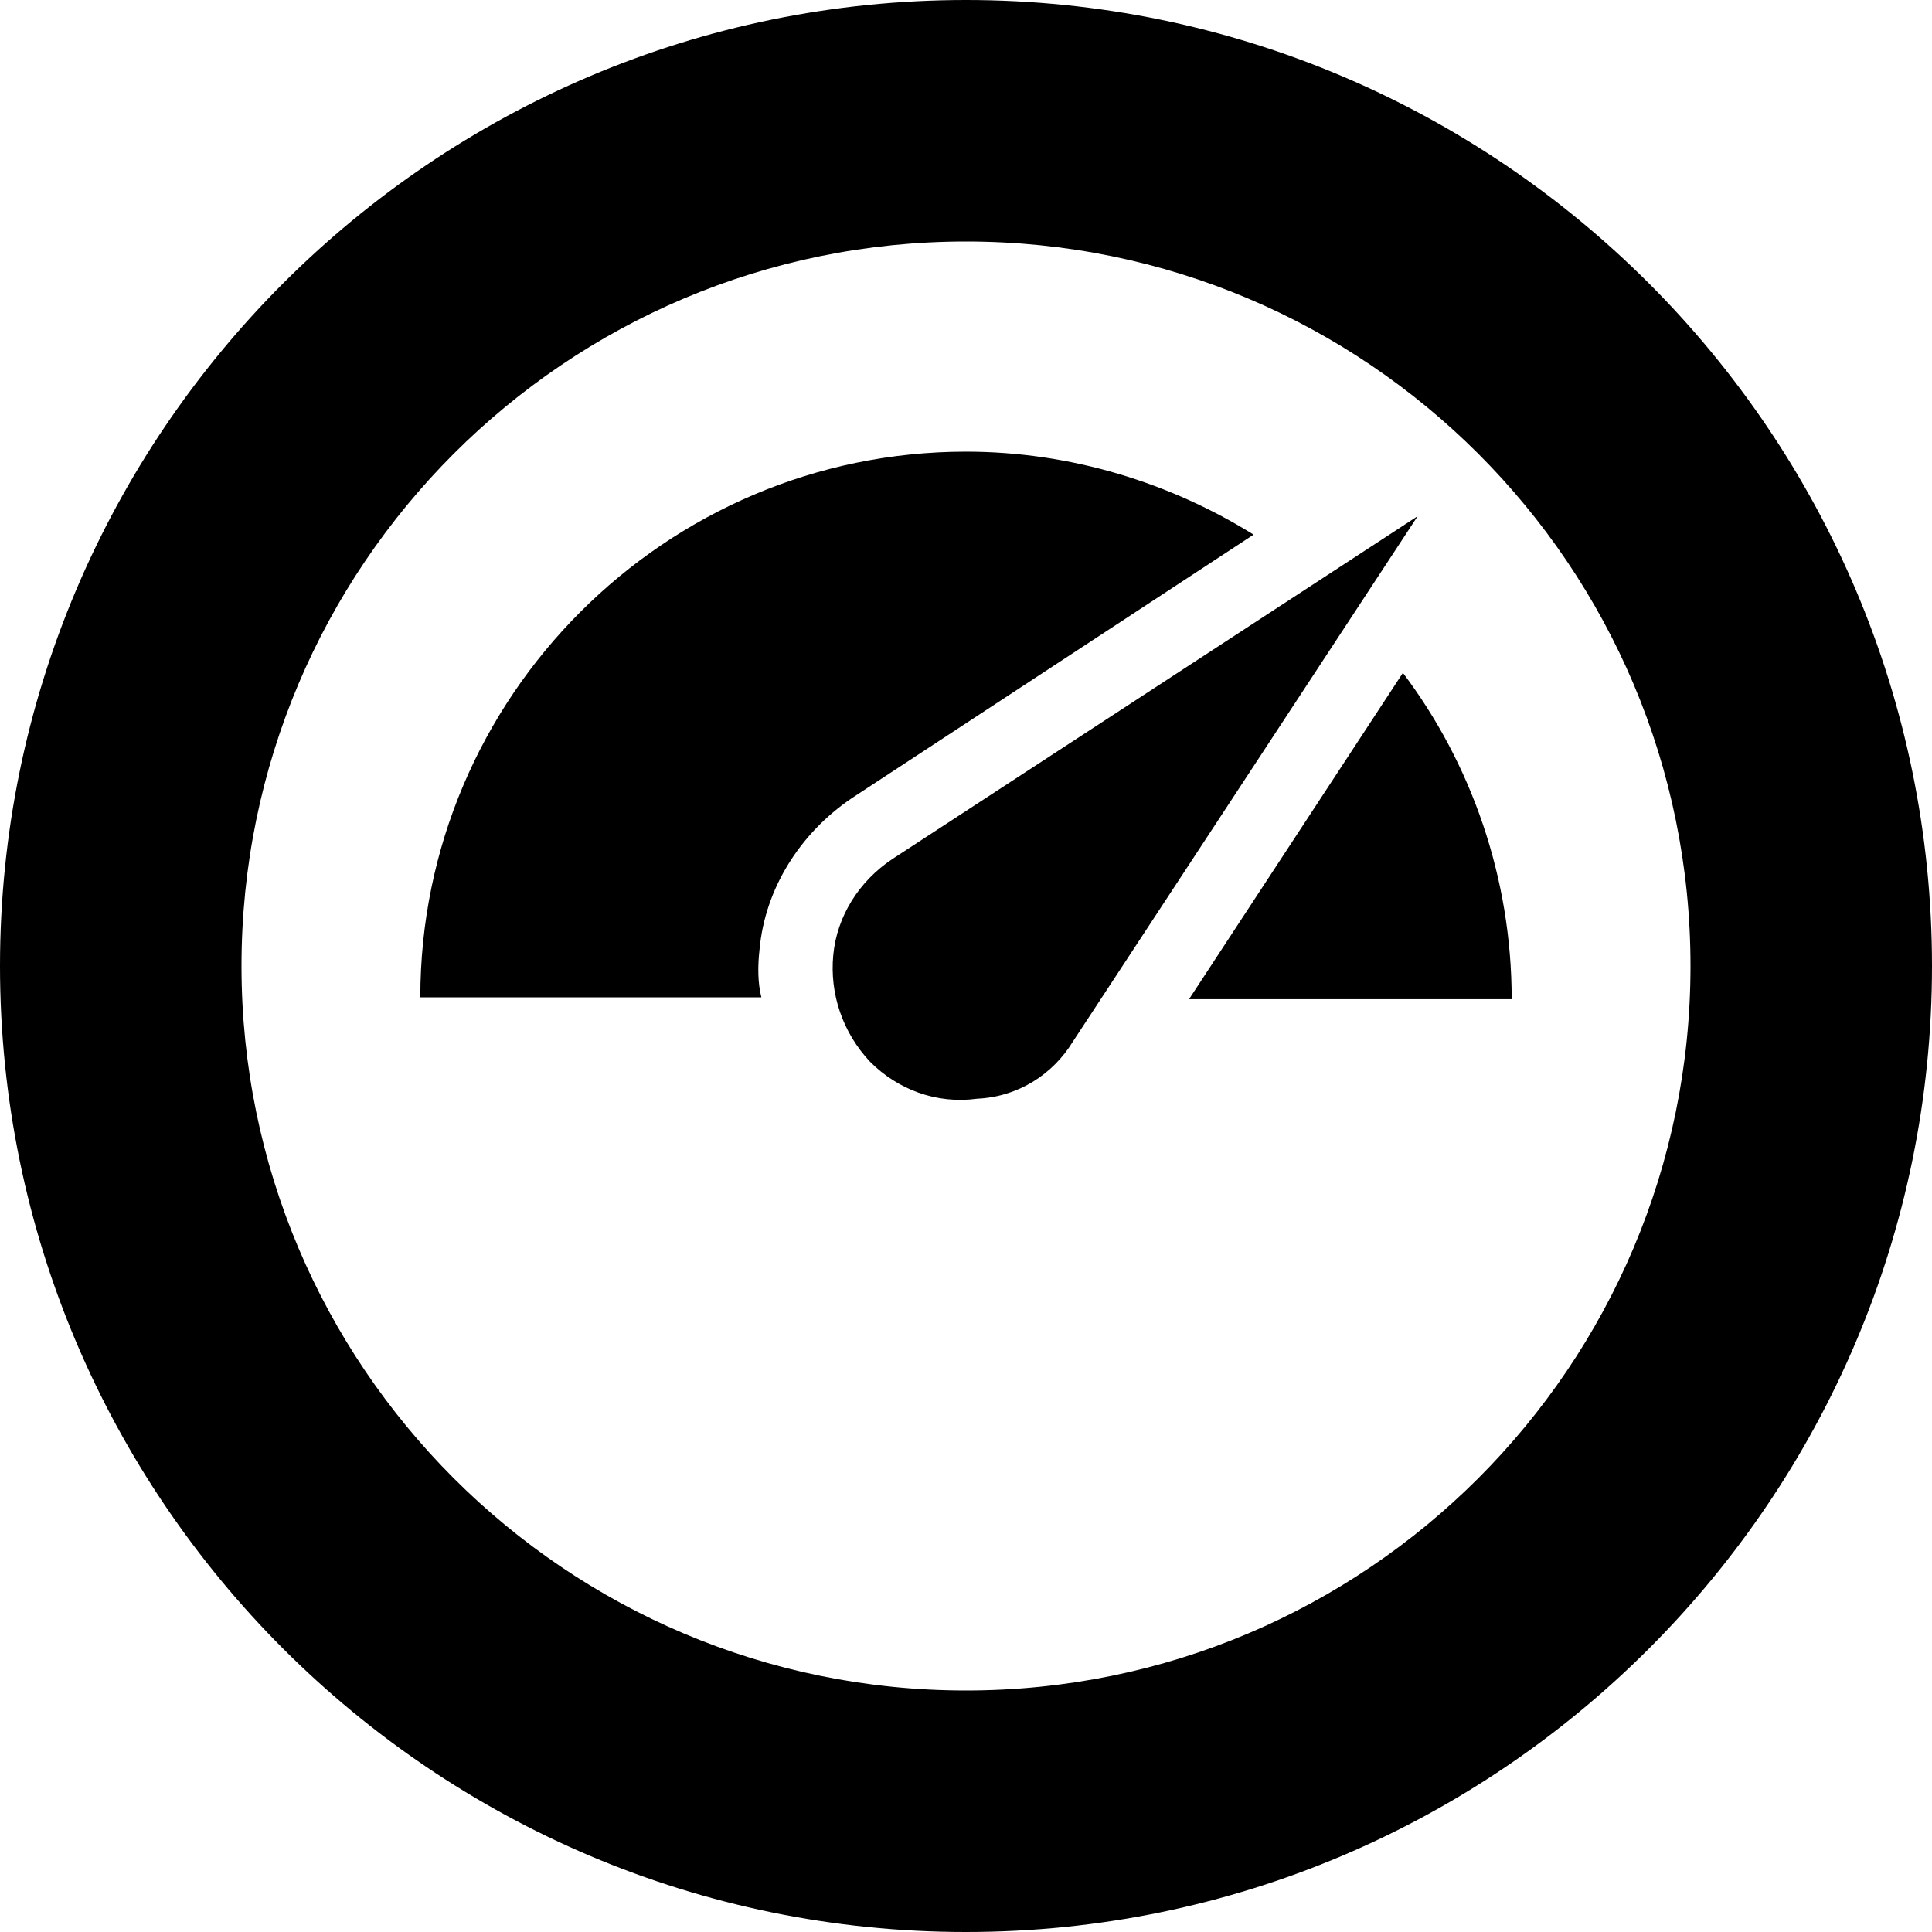
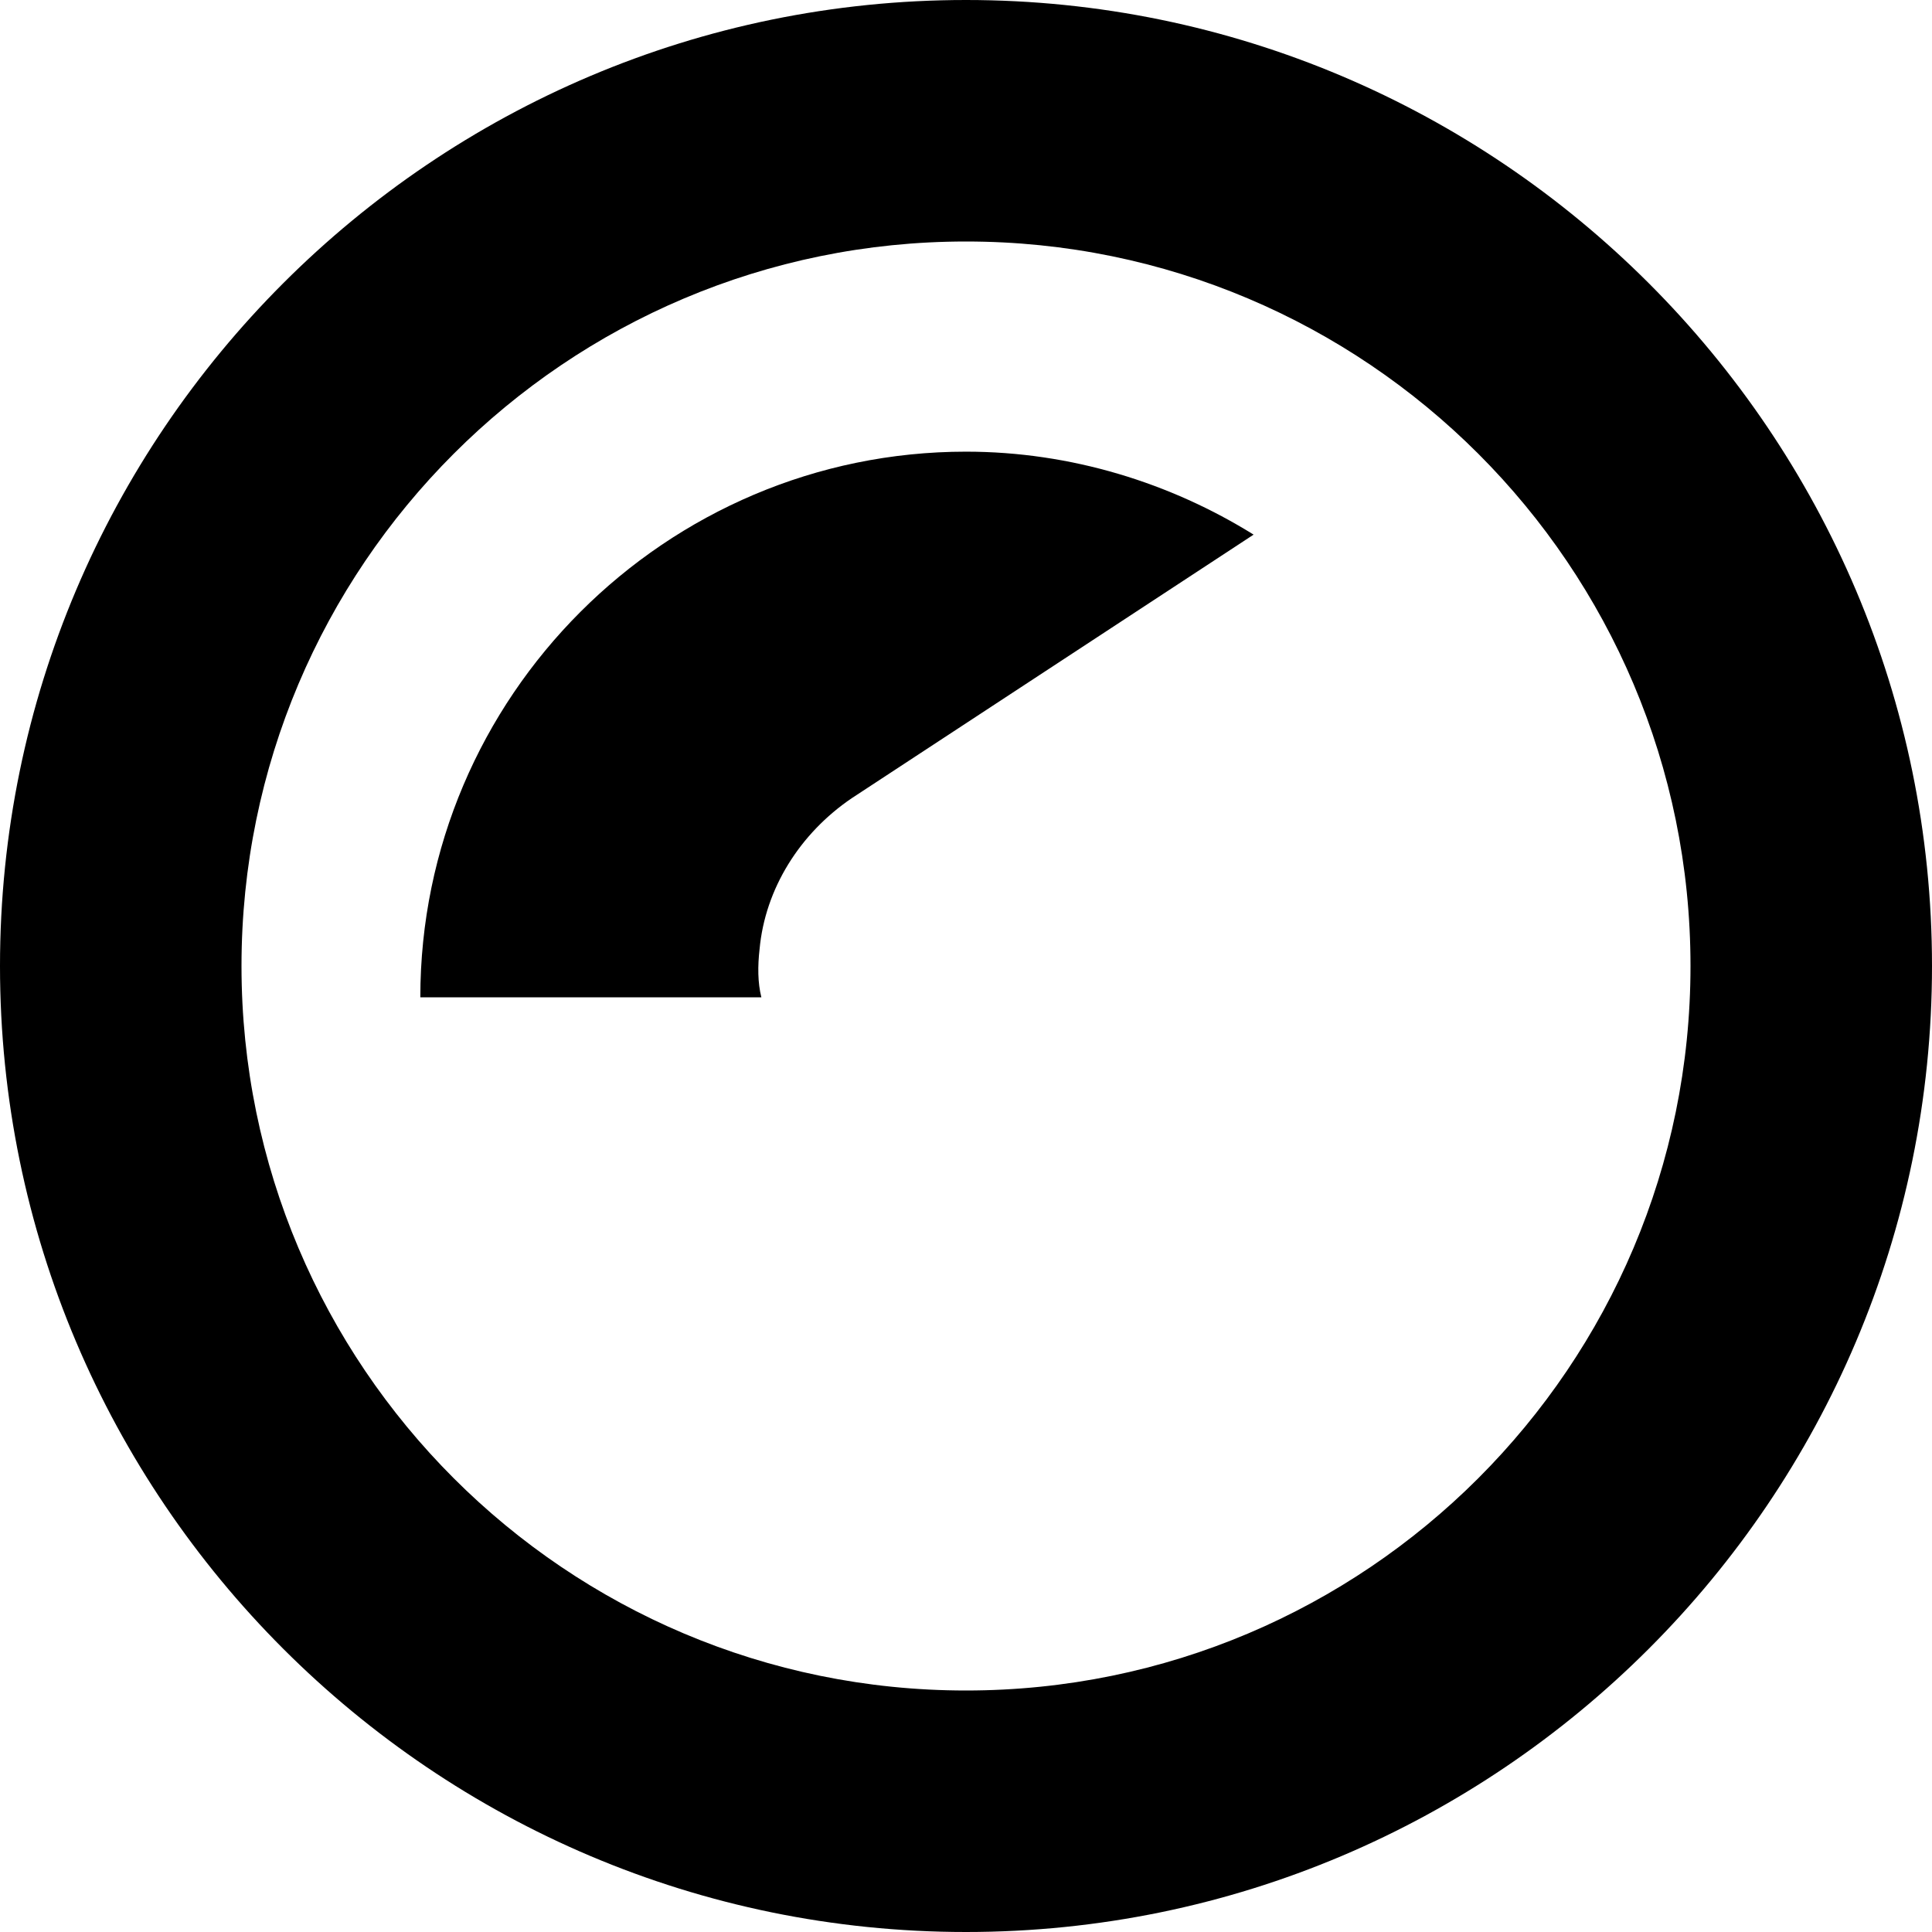
<svg xmlns="http://www.w3.org/2000/svg" viewBox="0 0 36 36">
  <g stroke="none" fill="#000000" stroke-width="1px">
    <path d="M18 0C8.073 0 0 8.073 0 18C0 27.927 8.073 36 18 36C27.927 36 36 27.927 36 18C36 8.073 27.927 0 18 0ZM18 31.5C10.546 31.5 4.5 25.454 4.5 18C4.5 10.546 10.546 4.5 18 4.5C25.454 4.5 31.5 10.546 31.5 18C31.5 25.454 25.454 31.5 18 31.5Z" fill="#000000" stroke="none" stroke-width="1px" />
-     <path d="M19.992 19.408L26.416 9.618L16.626 16.008C16.008 16.42 15.595 17.073 15.527 17.794C15.458 18.515 15.698 19.237 16.214 19.786C16.729 20.302 17.45 20.576 18.206 20.473C18.962 20.439 19.614 20.027 19.992 19.408Z" fill="#000000" stroke="none" stroke-width="1px" />
    <path d="M14.153 17.691C14.256 16.557 14.908 15.527 15.87 14.874L23.359 9.962C21.813 9 19.958 8.416 18 8.416C12.401 8.416 7.832 12.985 7.832 18.584H14.187C14.118 18.309 14.118 18 14.153 17.691Z" fill="#000000" stroke="none" stroke-width="1px" />
-     <path d="M22.156 18.618H28.168C28.168 16.351 27.412 14.221 26.141 12.538L22.156 18.618Z" fill="#000000" stroke="none" stroke-width="1px" />
  </g>
</svg>